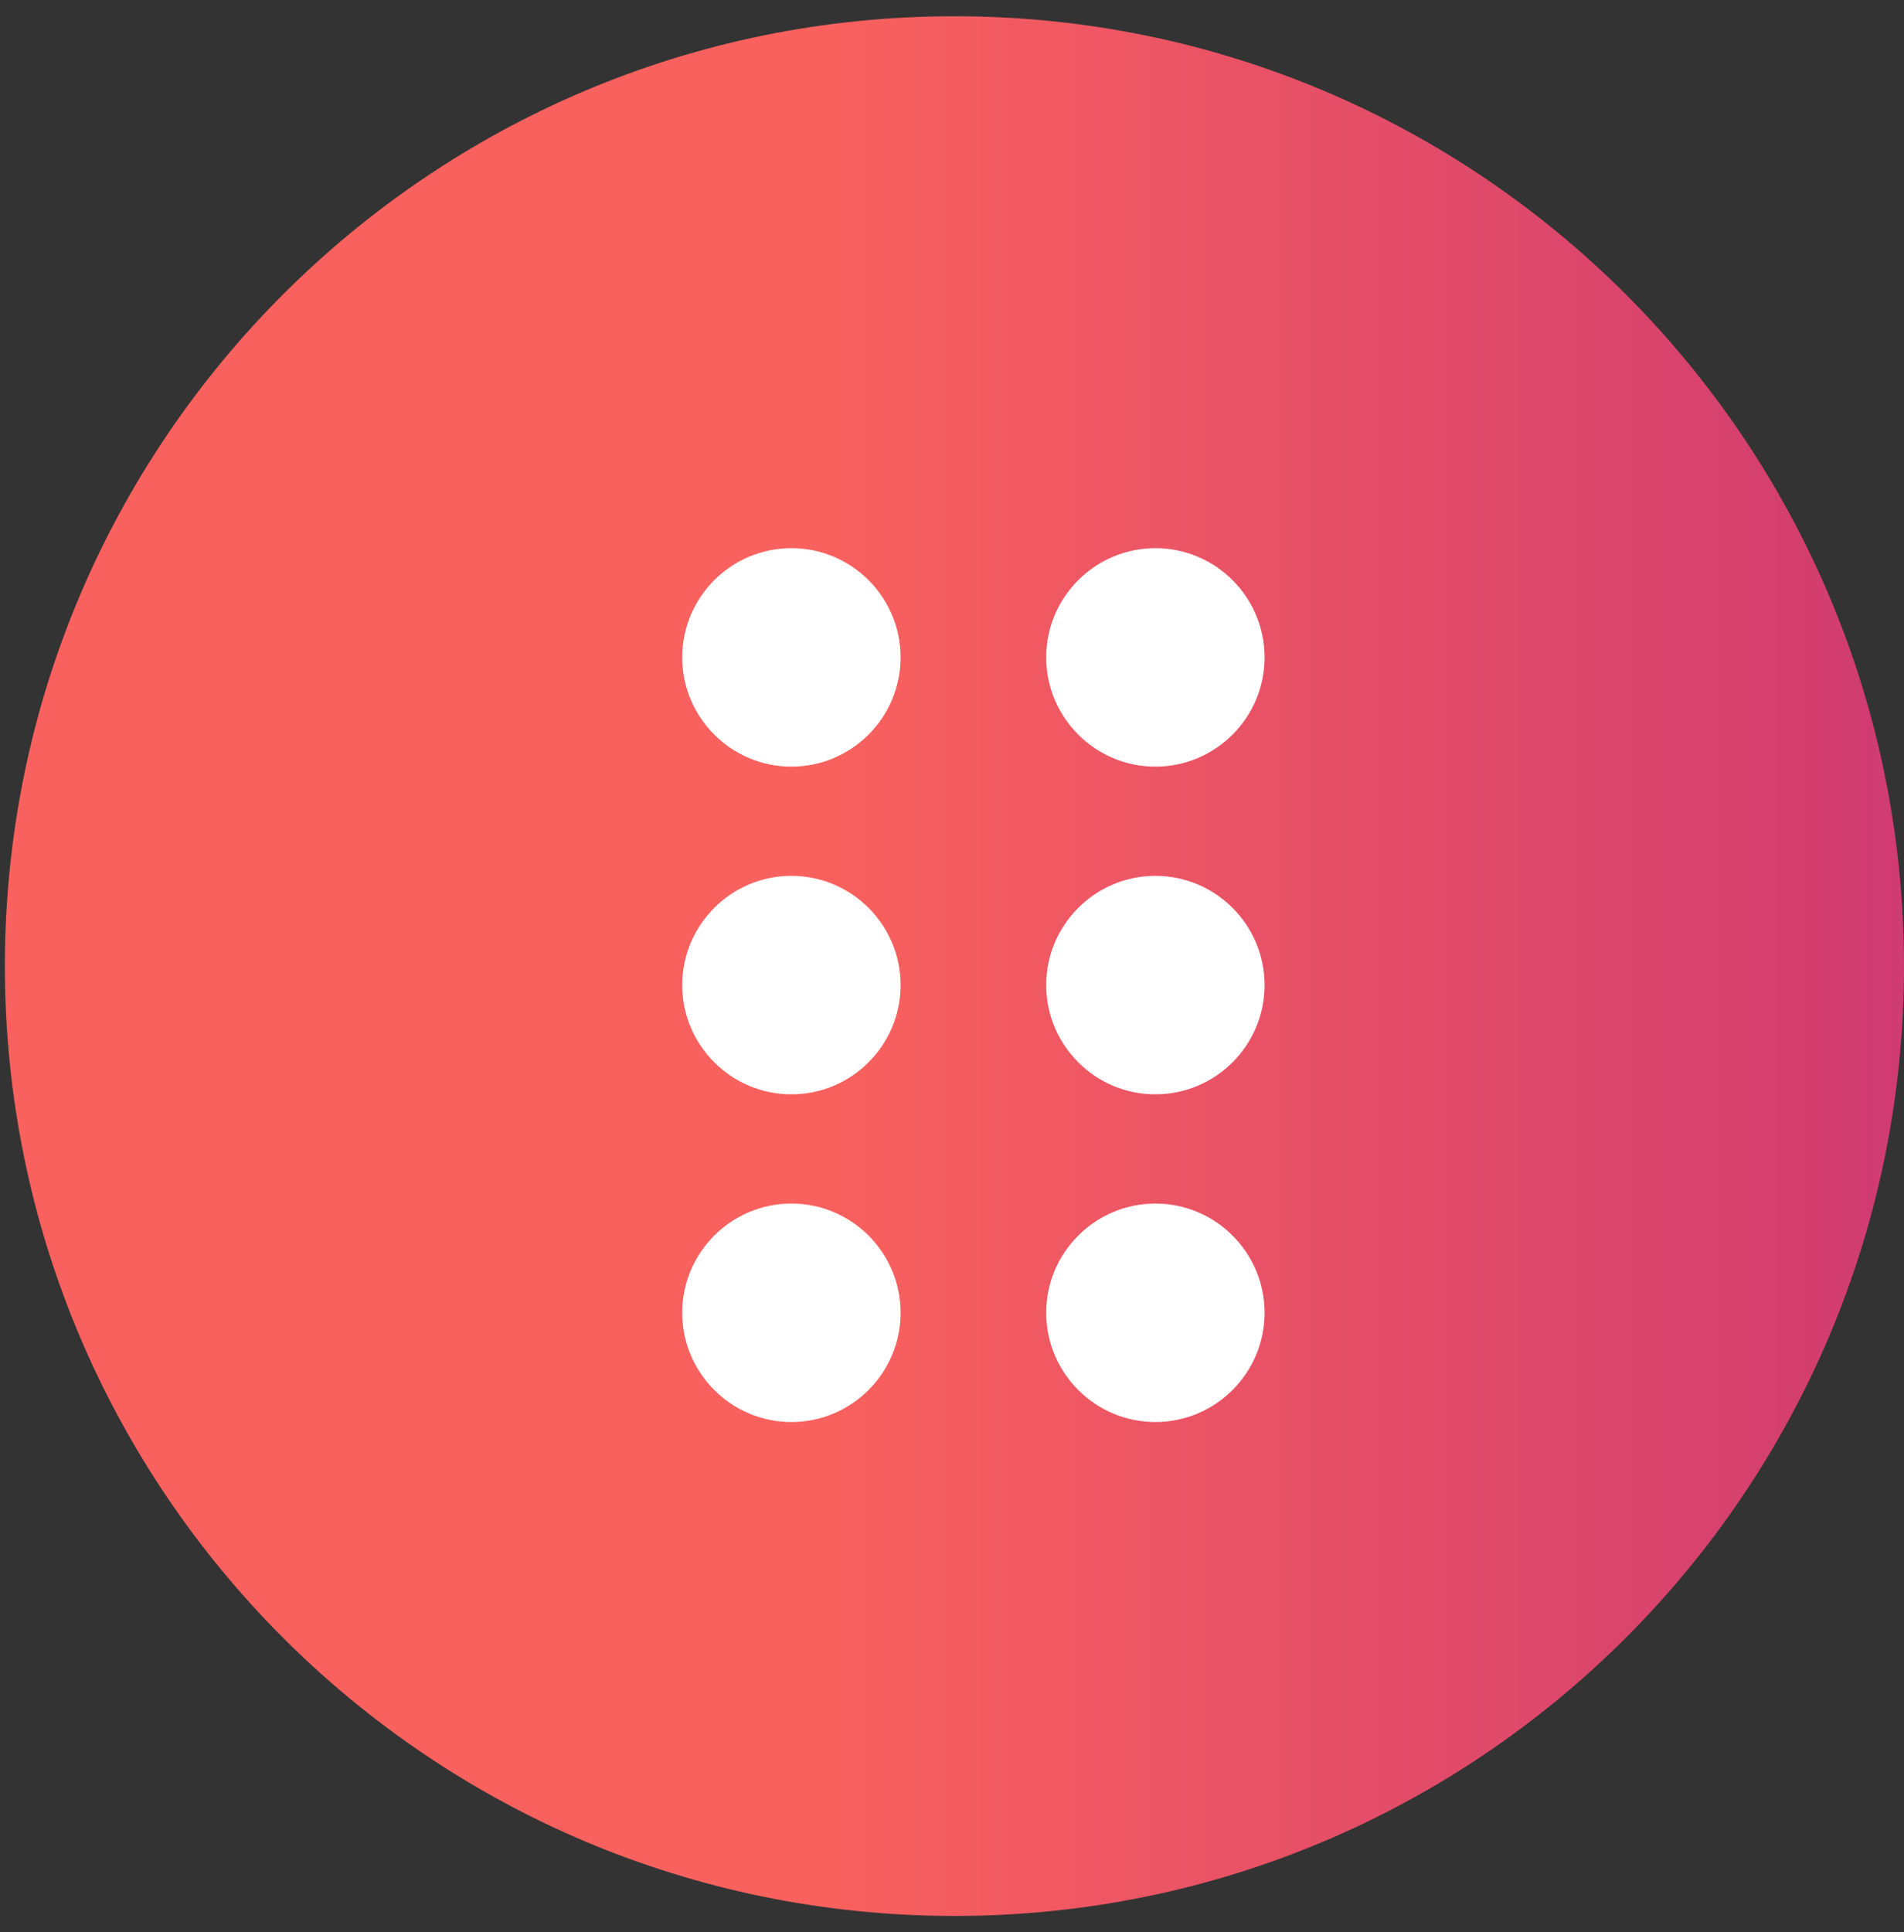
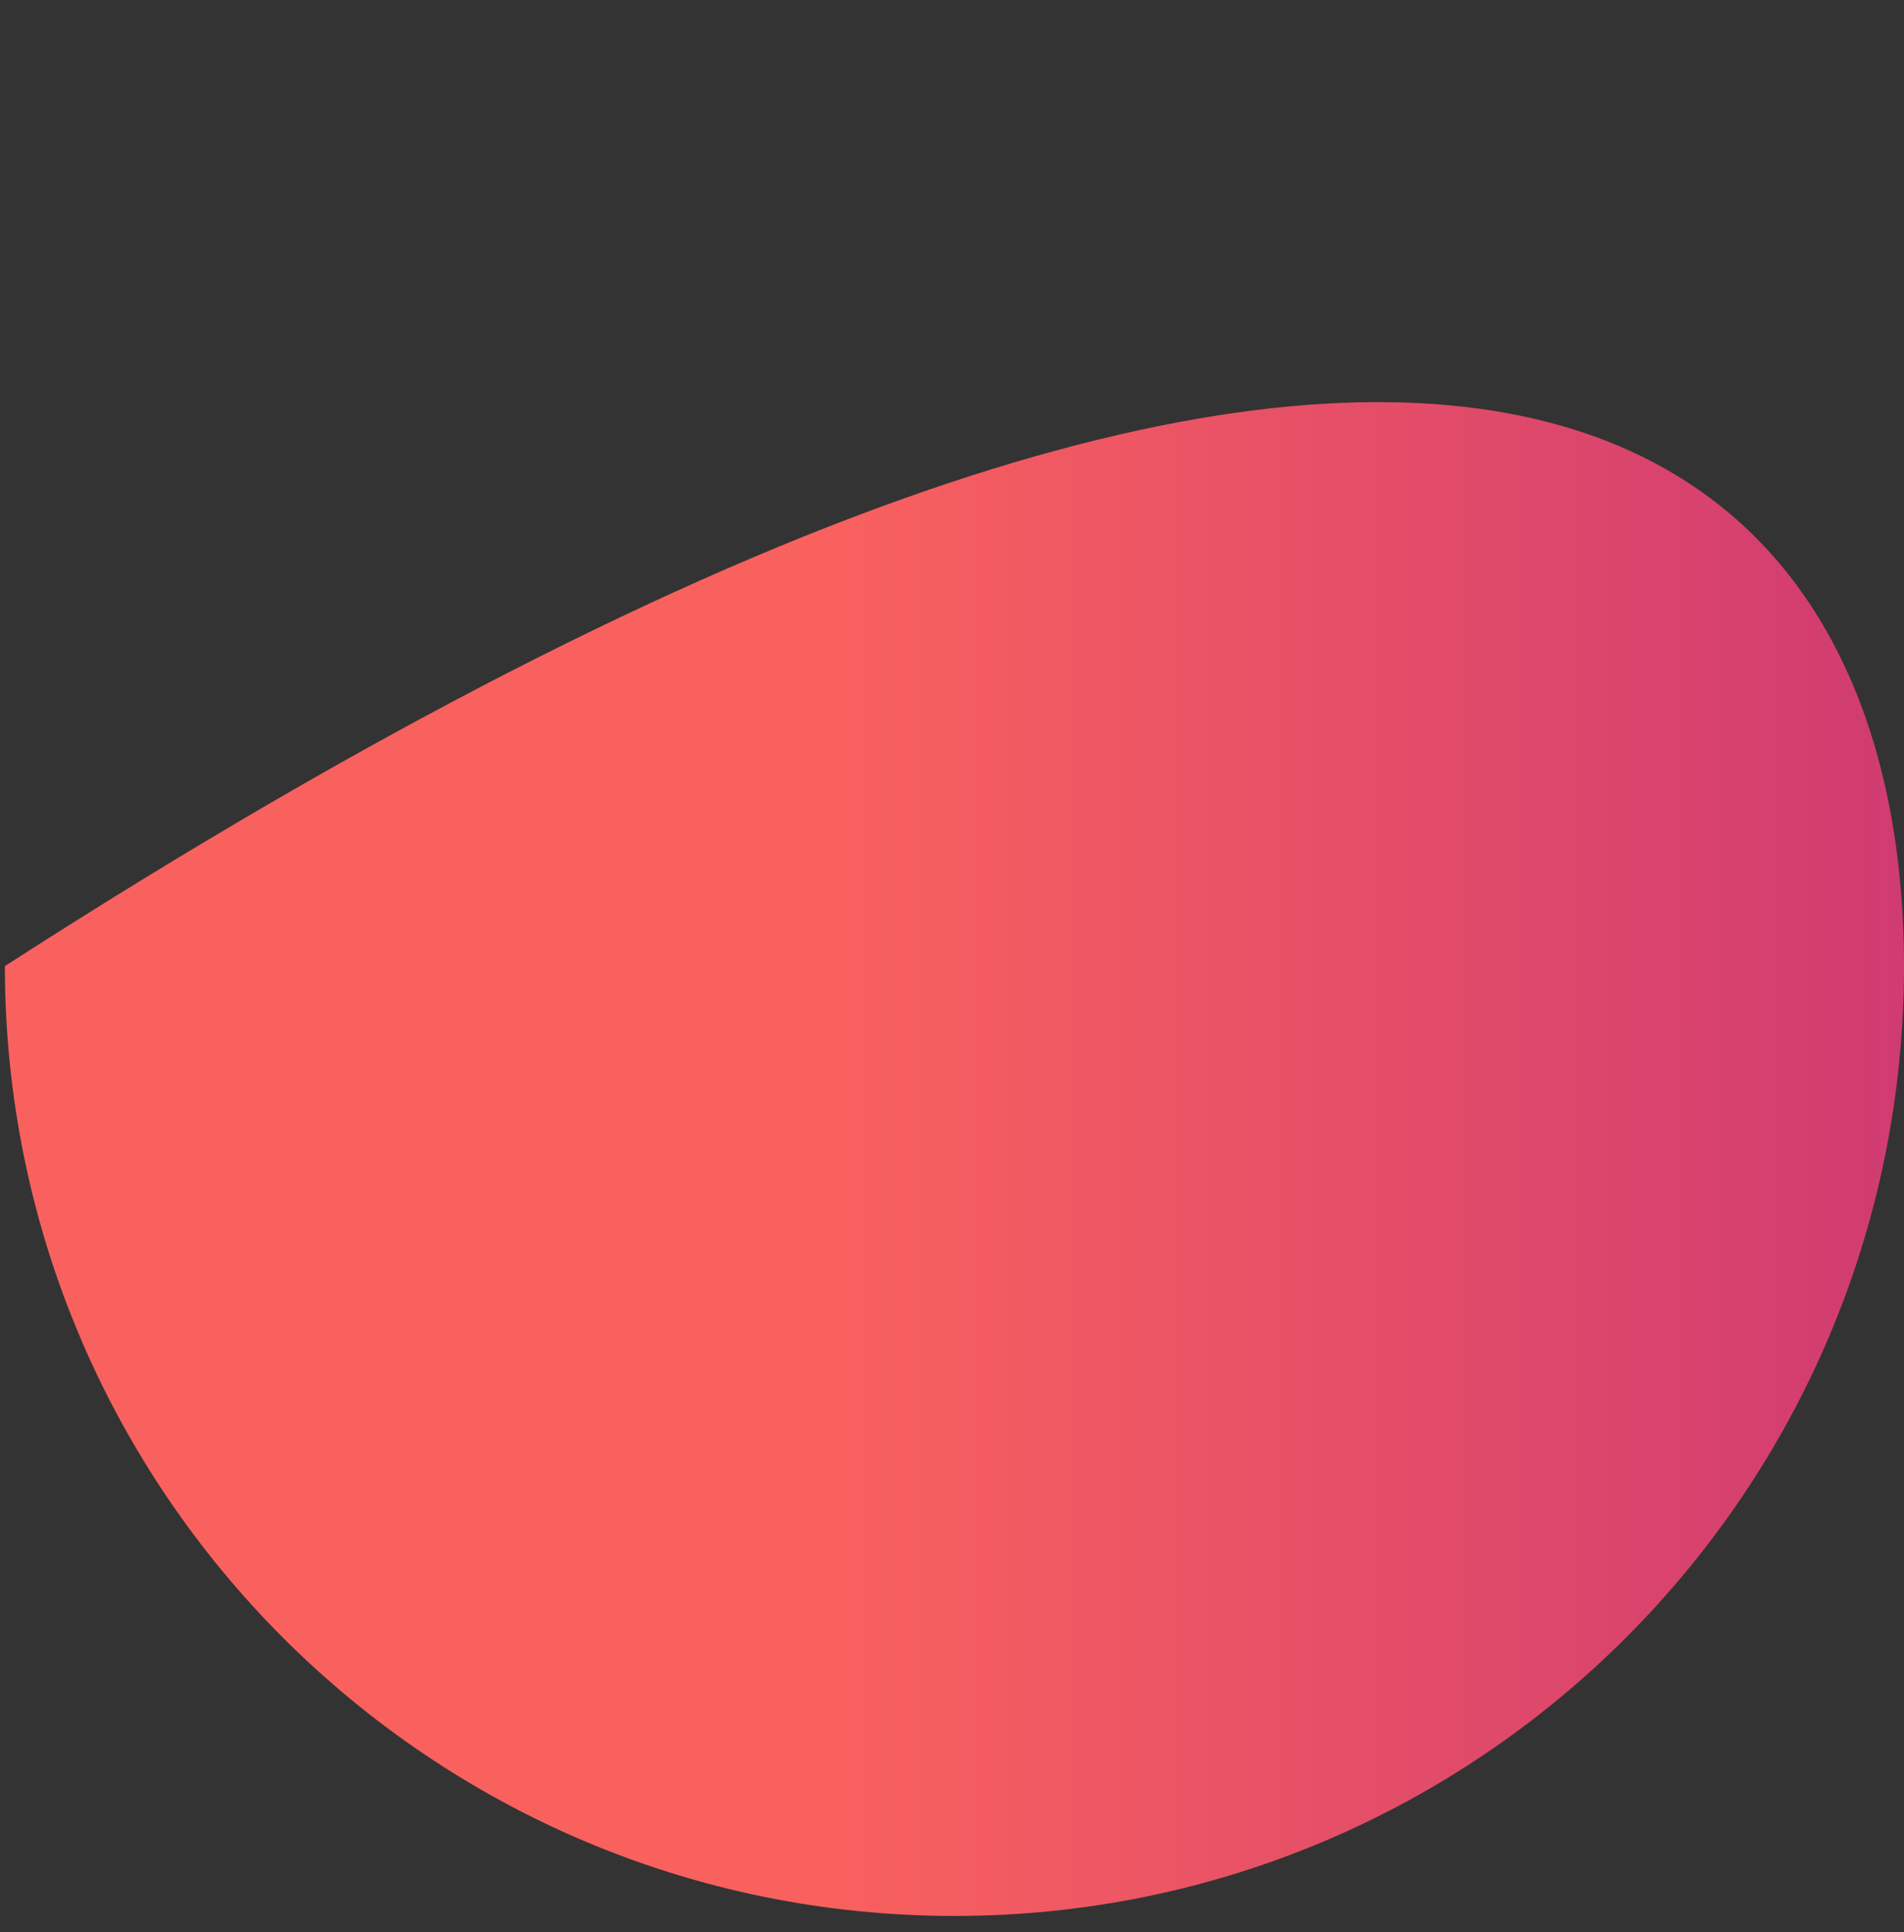
<svg xmlns="http://www.w3.org/2000/svg" width="69" height="70" viewBox="0 0 69 70" fill="none">
  <rect x="0" y="0" width="69" height="70" fill="#333333" stroke="none" />
-   <path d="M69 35C69 54.005 53.594 69.412 34.589 69.412C15.583 69.412 0.177 54.005 0.177 35C0.177 15.995 15.583 0.588 34.589 0.588C53.594 0.588 69 15.995 69 35Z" fill="url(#paint0_linear_425_212)" />
+   <path d="M69 35C69 54.005 53.594 69.412 34.589 69.412C15.583 69.412 0.177 54.005 0.177 35C53.594 0.588 69 15.995 69 35Z" fill="url(#paint0_linear_425_212)" />
  <g clip-path="url(#clip0_425_212)">
-     <path d="M41.871 27.774C39.689 27.774 37.914 25.998 37.914 23.816C37.914 21.634 39.689 19.859 41.871 19.859C44.053 19.859 45.828 21.634 45.828 23.816C45.828 25.998 44.053 27.774 41.871 27.774ZM41.871 51.518C39.689 51.518 37.914 49.742 37.914 47.56C37.914 45.379 39.689 43.603 41.871 43.603C44.053 43.603 45.828 45.379 45.828 47.56C45.828 49.742 44.053 51.518 41.871 51.518ZM41.871 39.646C39.689 39.646 37.914 37.87 37.914 35.688C37.914 33.507 39.689 31.731 41.871 31.731C44.053 31.731 45.828 33.507 45.828 35.688C45.828 37.87 44.053 39.646 41.871 39.646ZM28.68 27.774C26.498 27.774 24.723 25.998 24.723 23.816C24.723 21.634 26.498 19.859 28.68 19.859C30.862 19.859 32.637 21.634 32.637 23.816C32.637 25.998 30.862 27.774 28.68 27.774ZM28.68 51.518C26.498 51.518 24.723 49.742 24.723 47.56C24.723 45.379 26.498 43.603 28.68 43.603C30.862 43.603 32.637 45.379 32.637 47.56C32.637 49.742 30.862 51.518 28.68 51.518ZM28.68 39.646C26.498 39.646 24.723 37.87 24.723 35.688C24.723 33.507 26.498 31.731 28.68 31.731C30.862 31.731 32.637 33.507 32.637 35.688C32.637 37.87 30.862 39.646 28.68 39.646Z" fill="white" />
-   </g>
+     </g>
  <defs>
    <linearGradient id="paint0_linear_425_212" x1="0.181" y1="35" x2="69.002" y2="35" gradientUnits="userSpaceOnUse">
      <stop offset="0.43" stop-color="#F9615E" />
      <stop offset="1" stop-color="#D03B71" />
    </linearGradient>
    <clipPath id="clip0_425_212">
      <rect width="31.659" height="31.659" fill="white" transform="translate(19.447 19.859)" />
    </clipPath>
  </defs>
</svg>